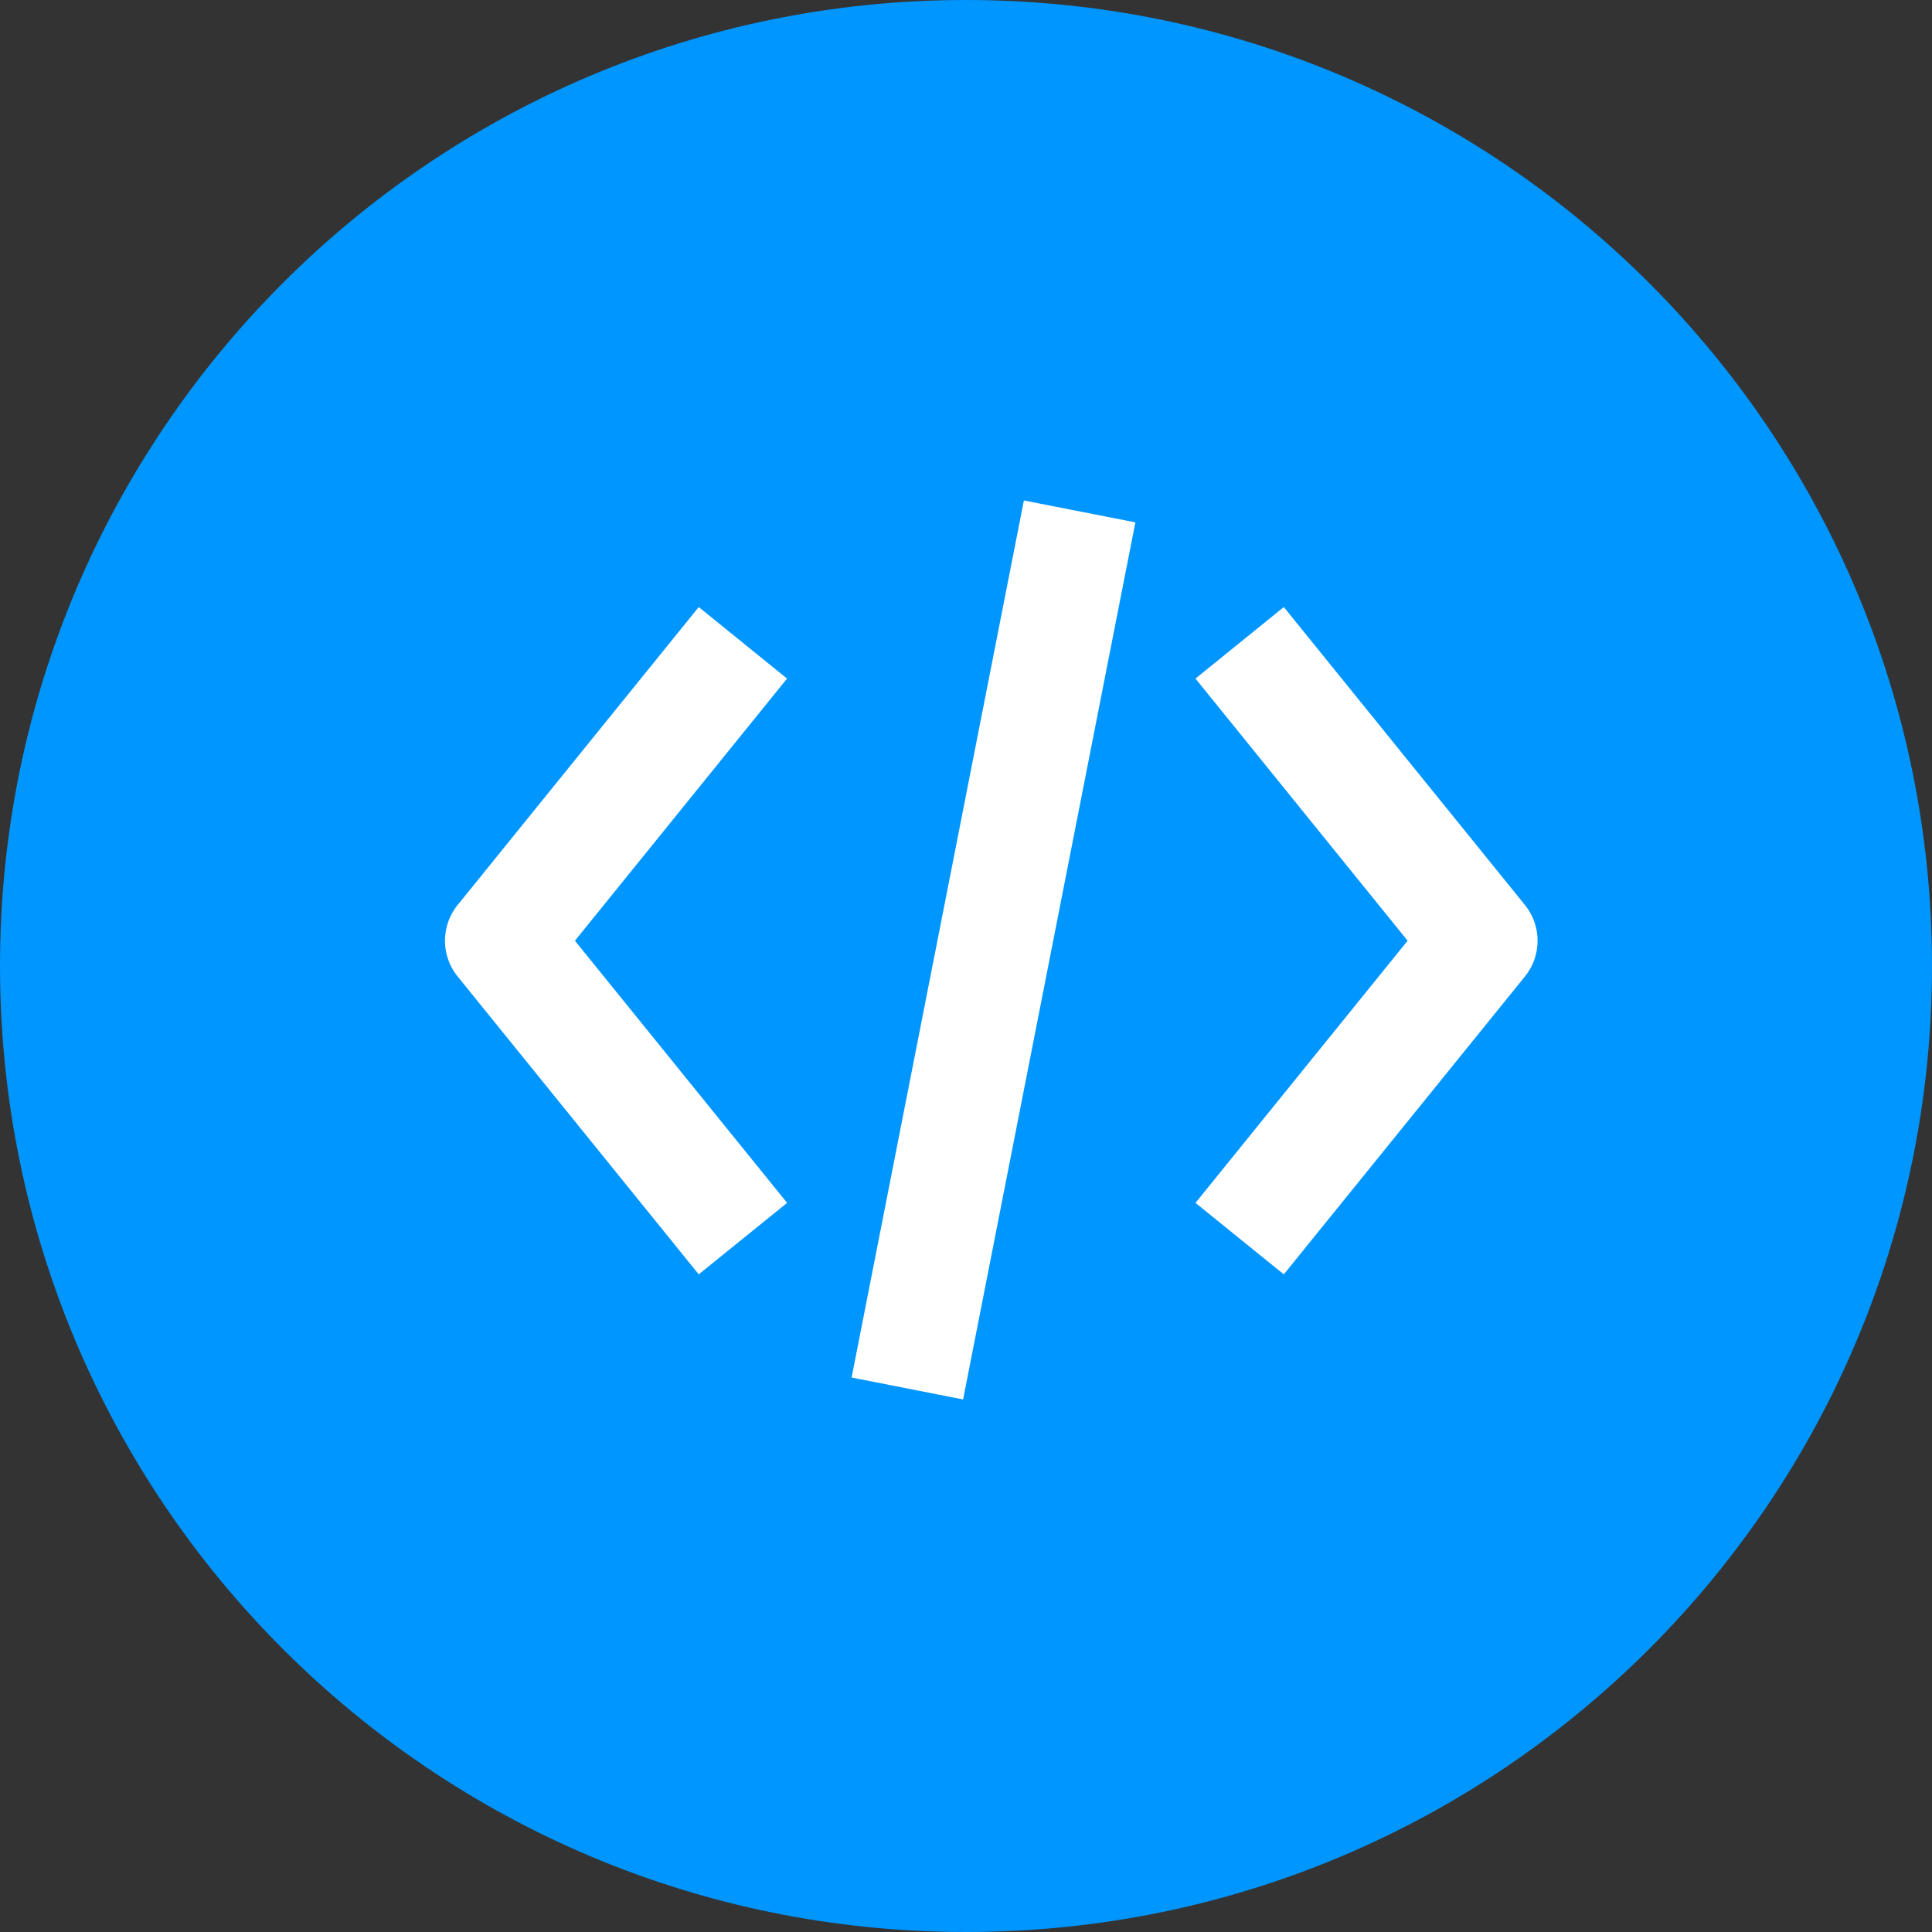
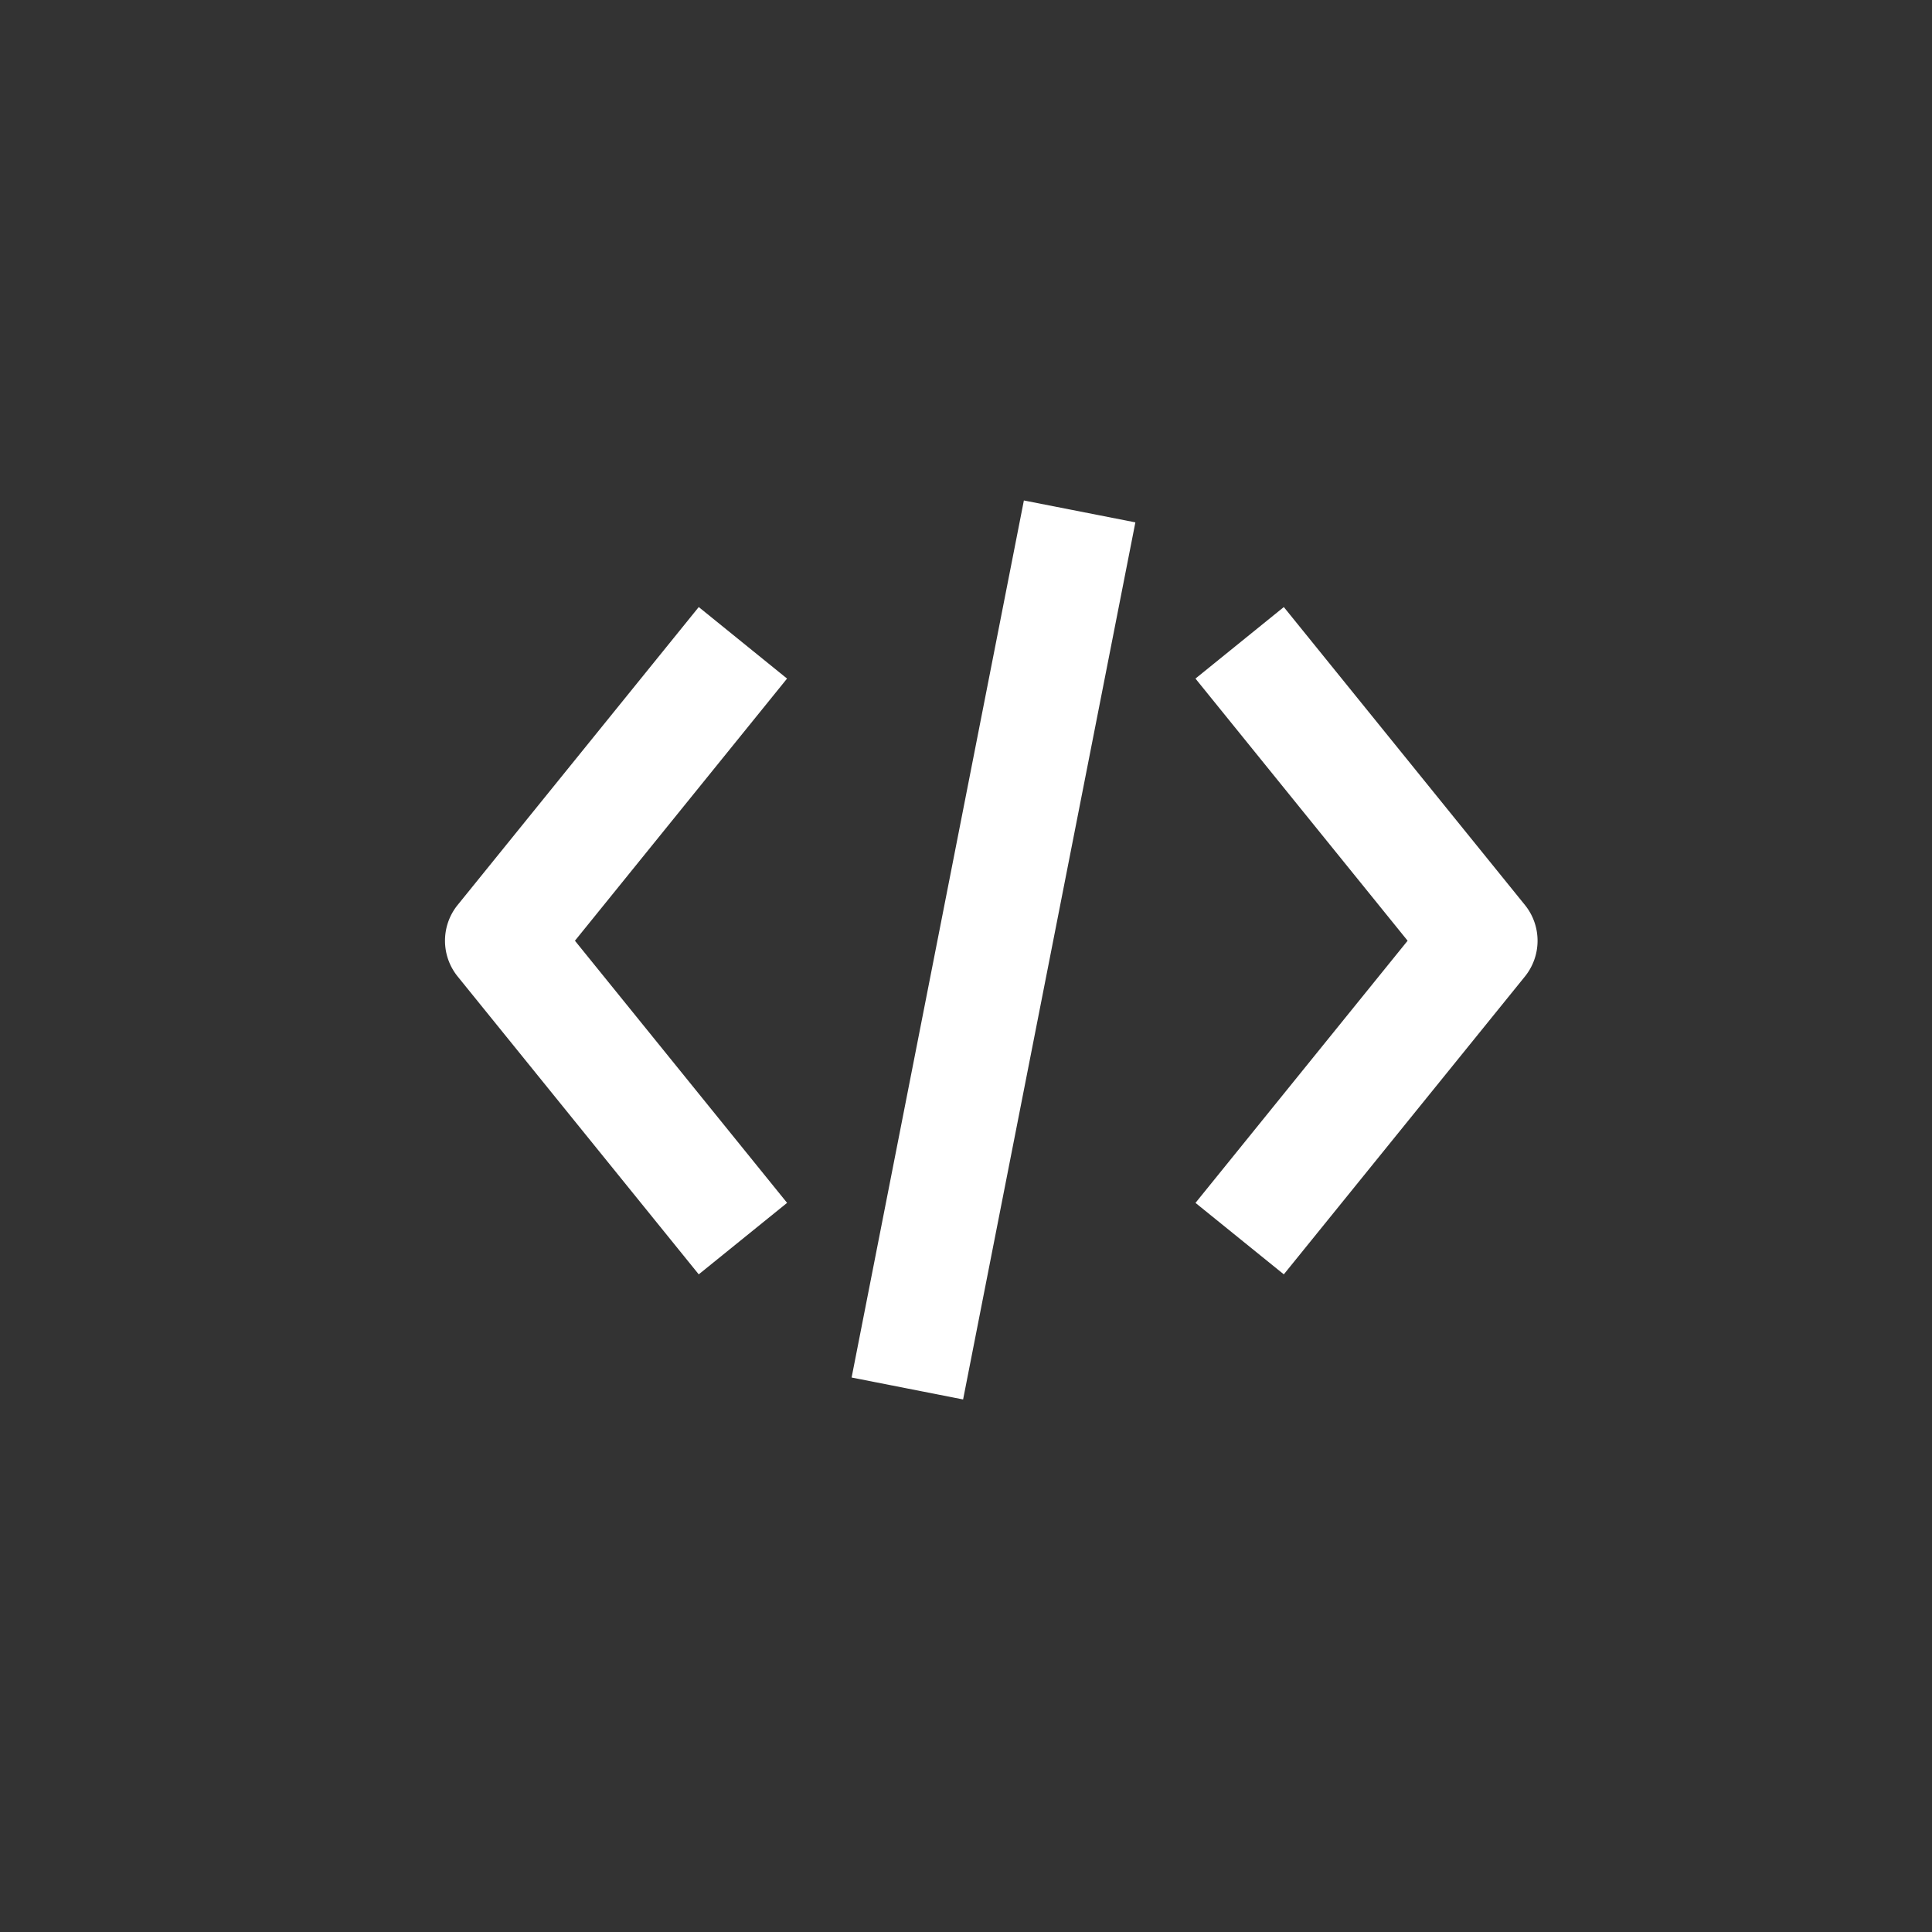
<svg xmlns="http://www.w3.org/2000/svg" width="48" height="48" fill="none">
  <rect width="100%" height="100%" fill="#333333" stroke="none" />
-   <path fill="#0096FF" d="M0 24C0 10.745 10.745 0 24 0s24 10.745 24 24-10.745 24-24 24S0 37.255 0 24Z" />
-   <path fill="#fff" fill-rule="evenodd" d="m23.928 34.769 4.28-21.791-2.77-.544-4.28 21.79 2.77.545Zm5.773-4.884 2.195 1.776 5.99-7.4a1.413 1.413 0 0 0 0-1.777l-5.99-7.402-2.195 1.777 5.271 6.513-5.27 6.513ZM17.36 31.661l2.195-1.776-5.271-6.513 5.27-6.513-2.194-1.777-5.99 7.402a1.412 1.412 0 0 0 0 1.776l5.99 7.401Z" clip-rule="evenodd" />
+   <path fill="#fff" fill-rule="evenodd" d="m23.928 34.769 4.28-21.791-2.77-.544-4.28 21.79 2.77.545Zm5.773-4.884 2.195 1.776 5.99-7.4a1.413 1.413 0 0 0 0-1.777l-5.99-7.402-2.195 1.777 5.271 6.513-5.27 6.513ZM17.36 31.661l2.195-1.776-5.271-6.513 5.27-6.513-2.194-1.777-5.99 7.402a1.412 1.412 0 0 0 0 1.776l5.99 7.401" clip-rule="evenodd" />
</svg>